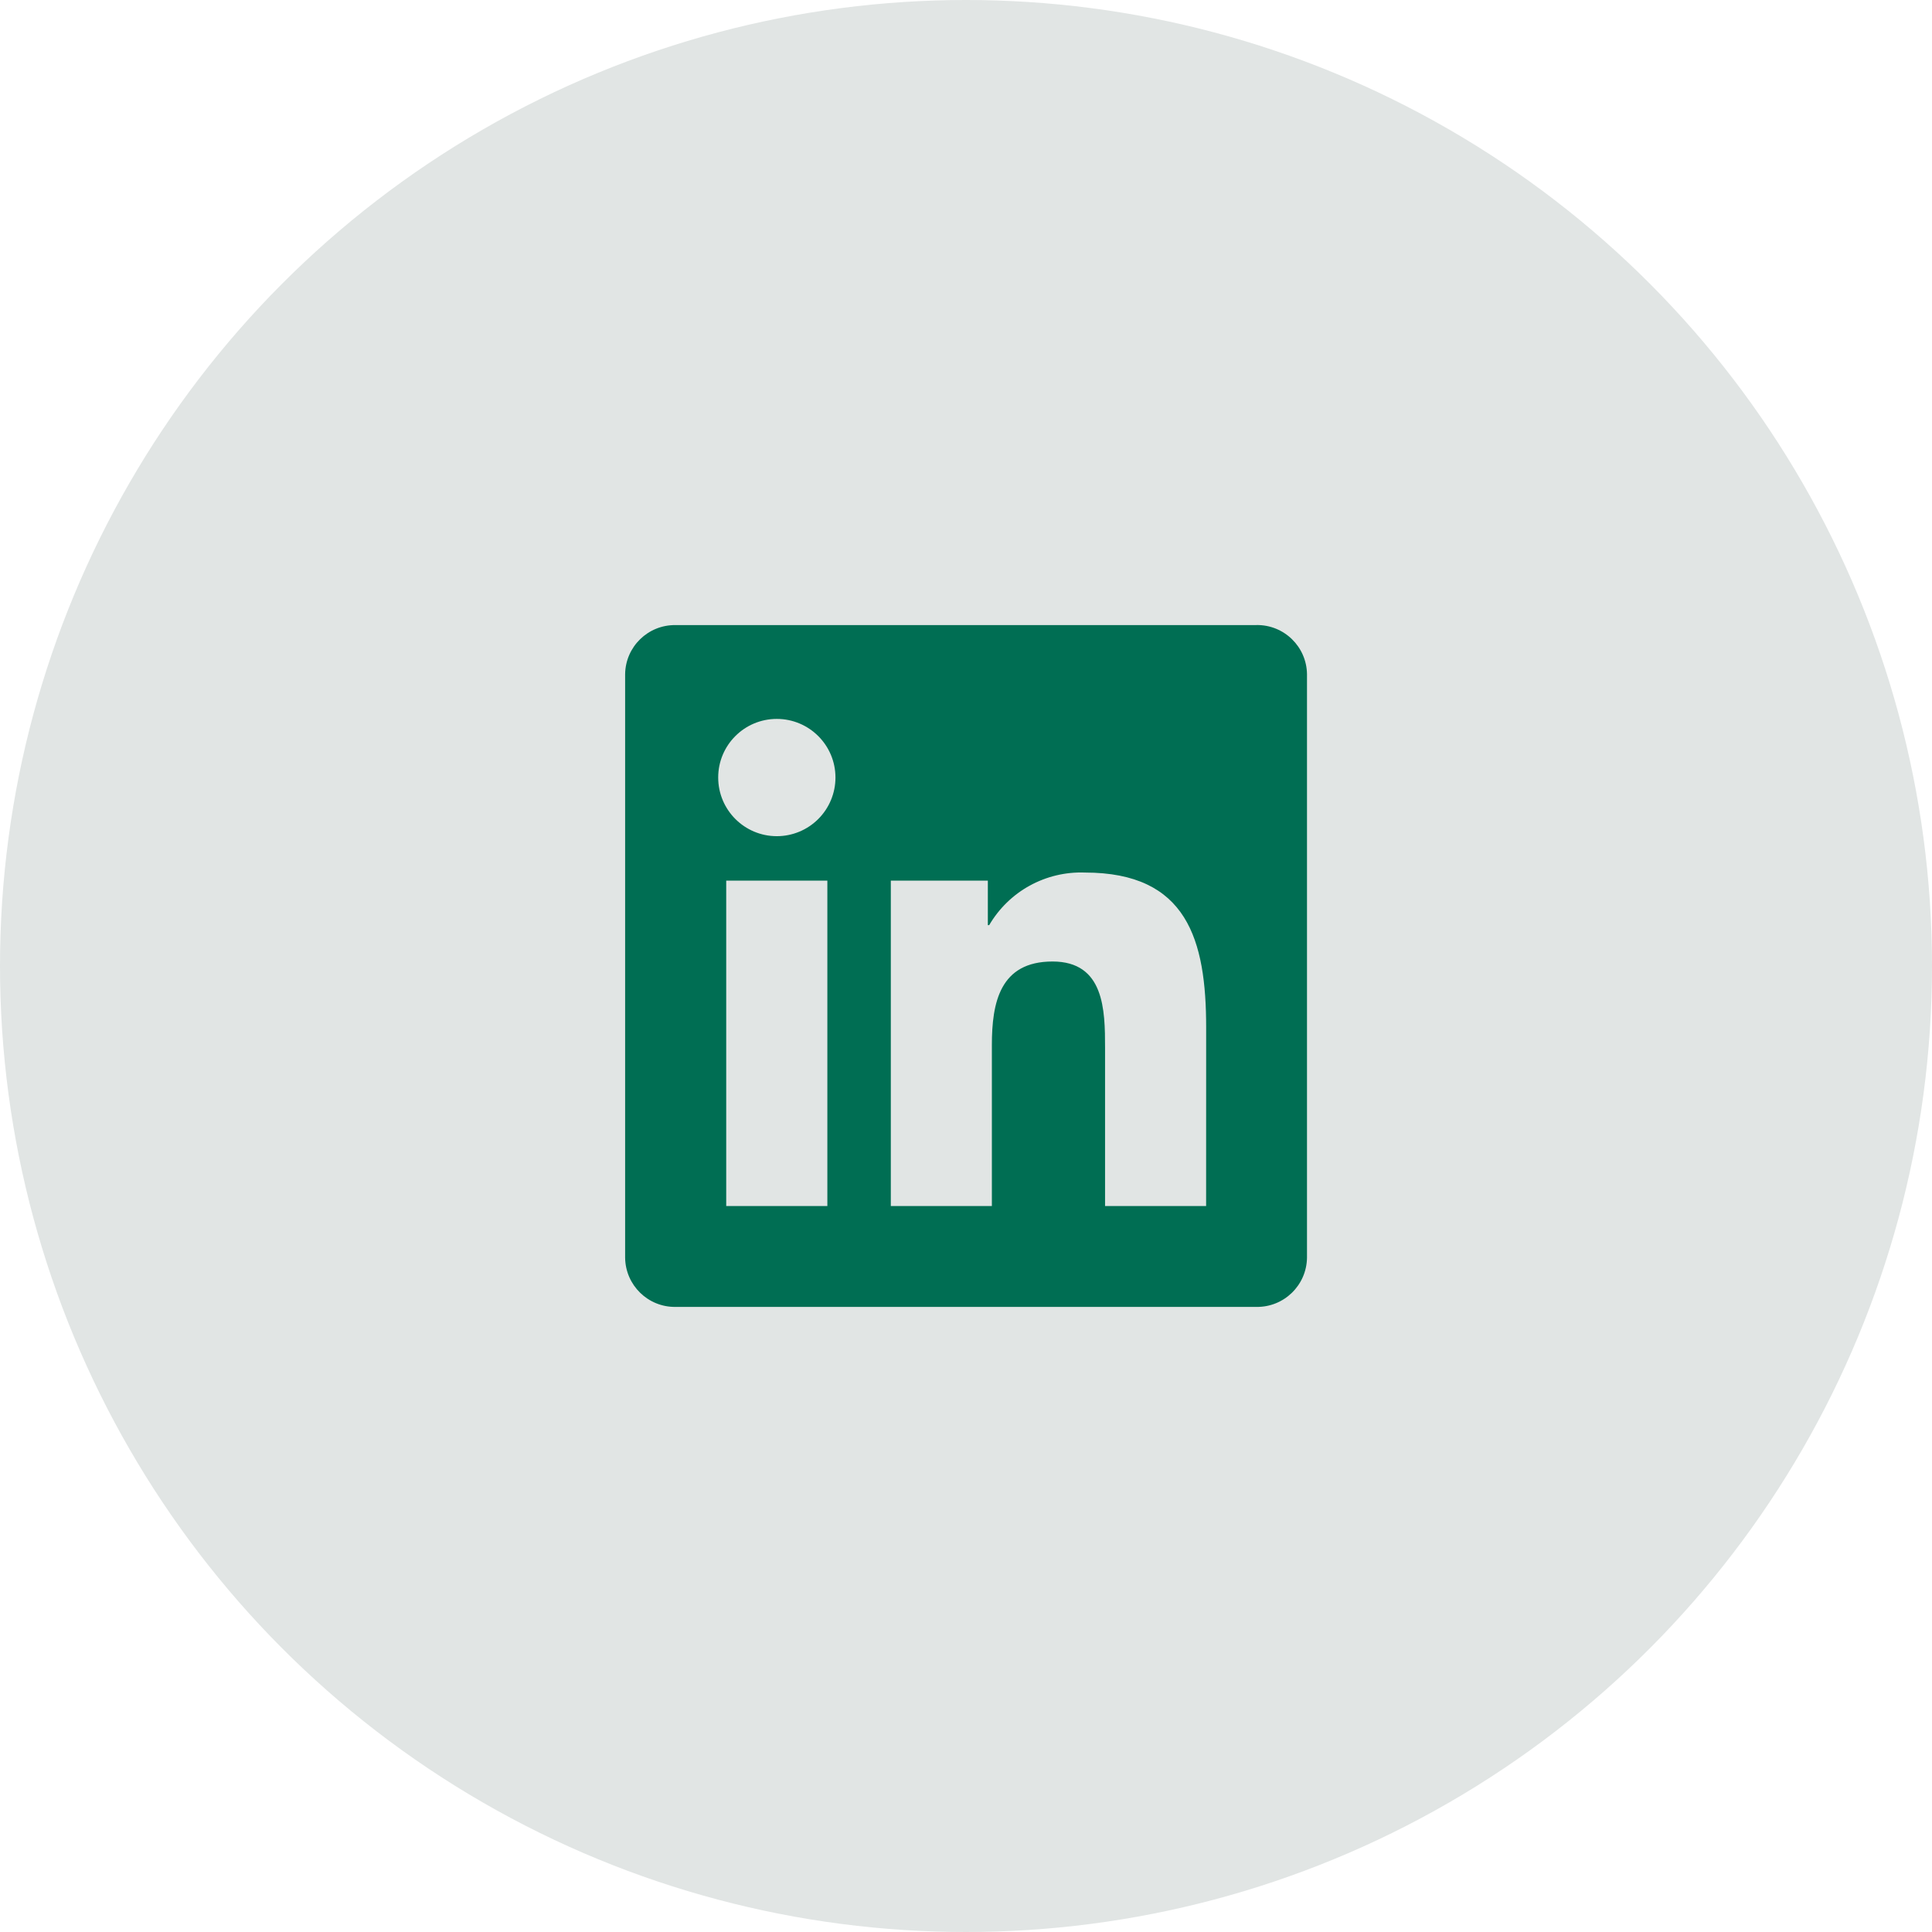
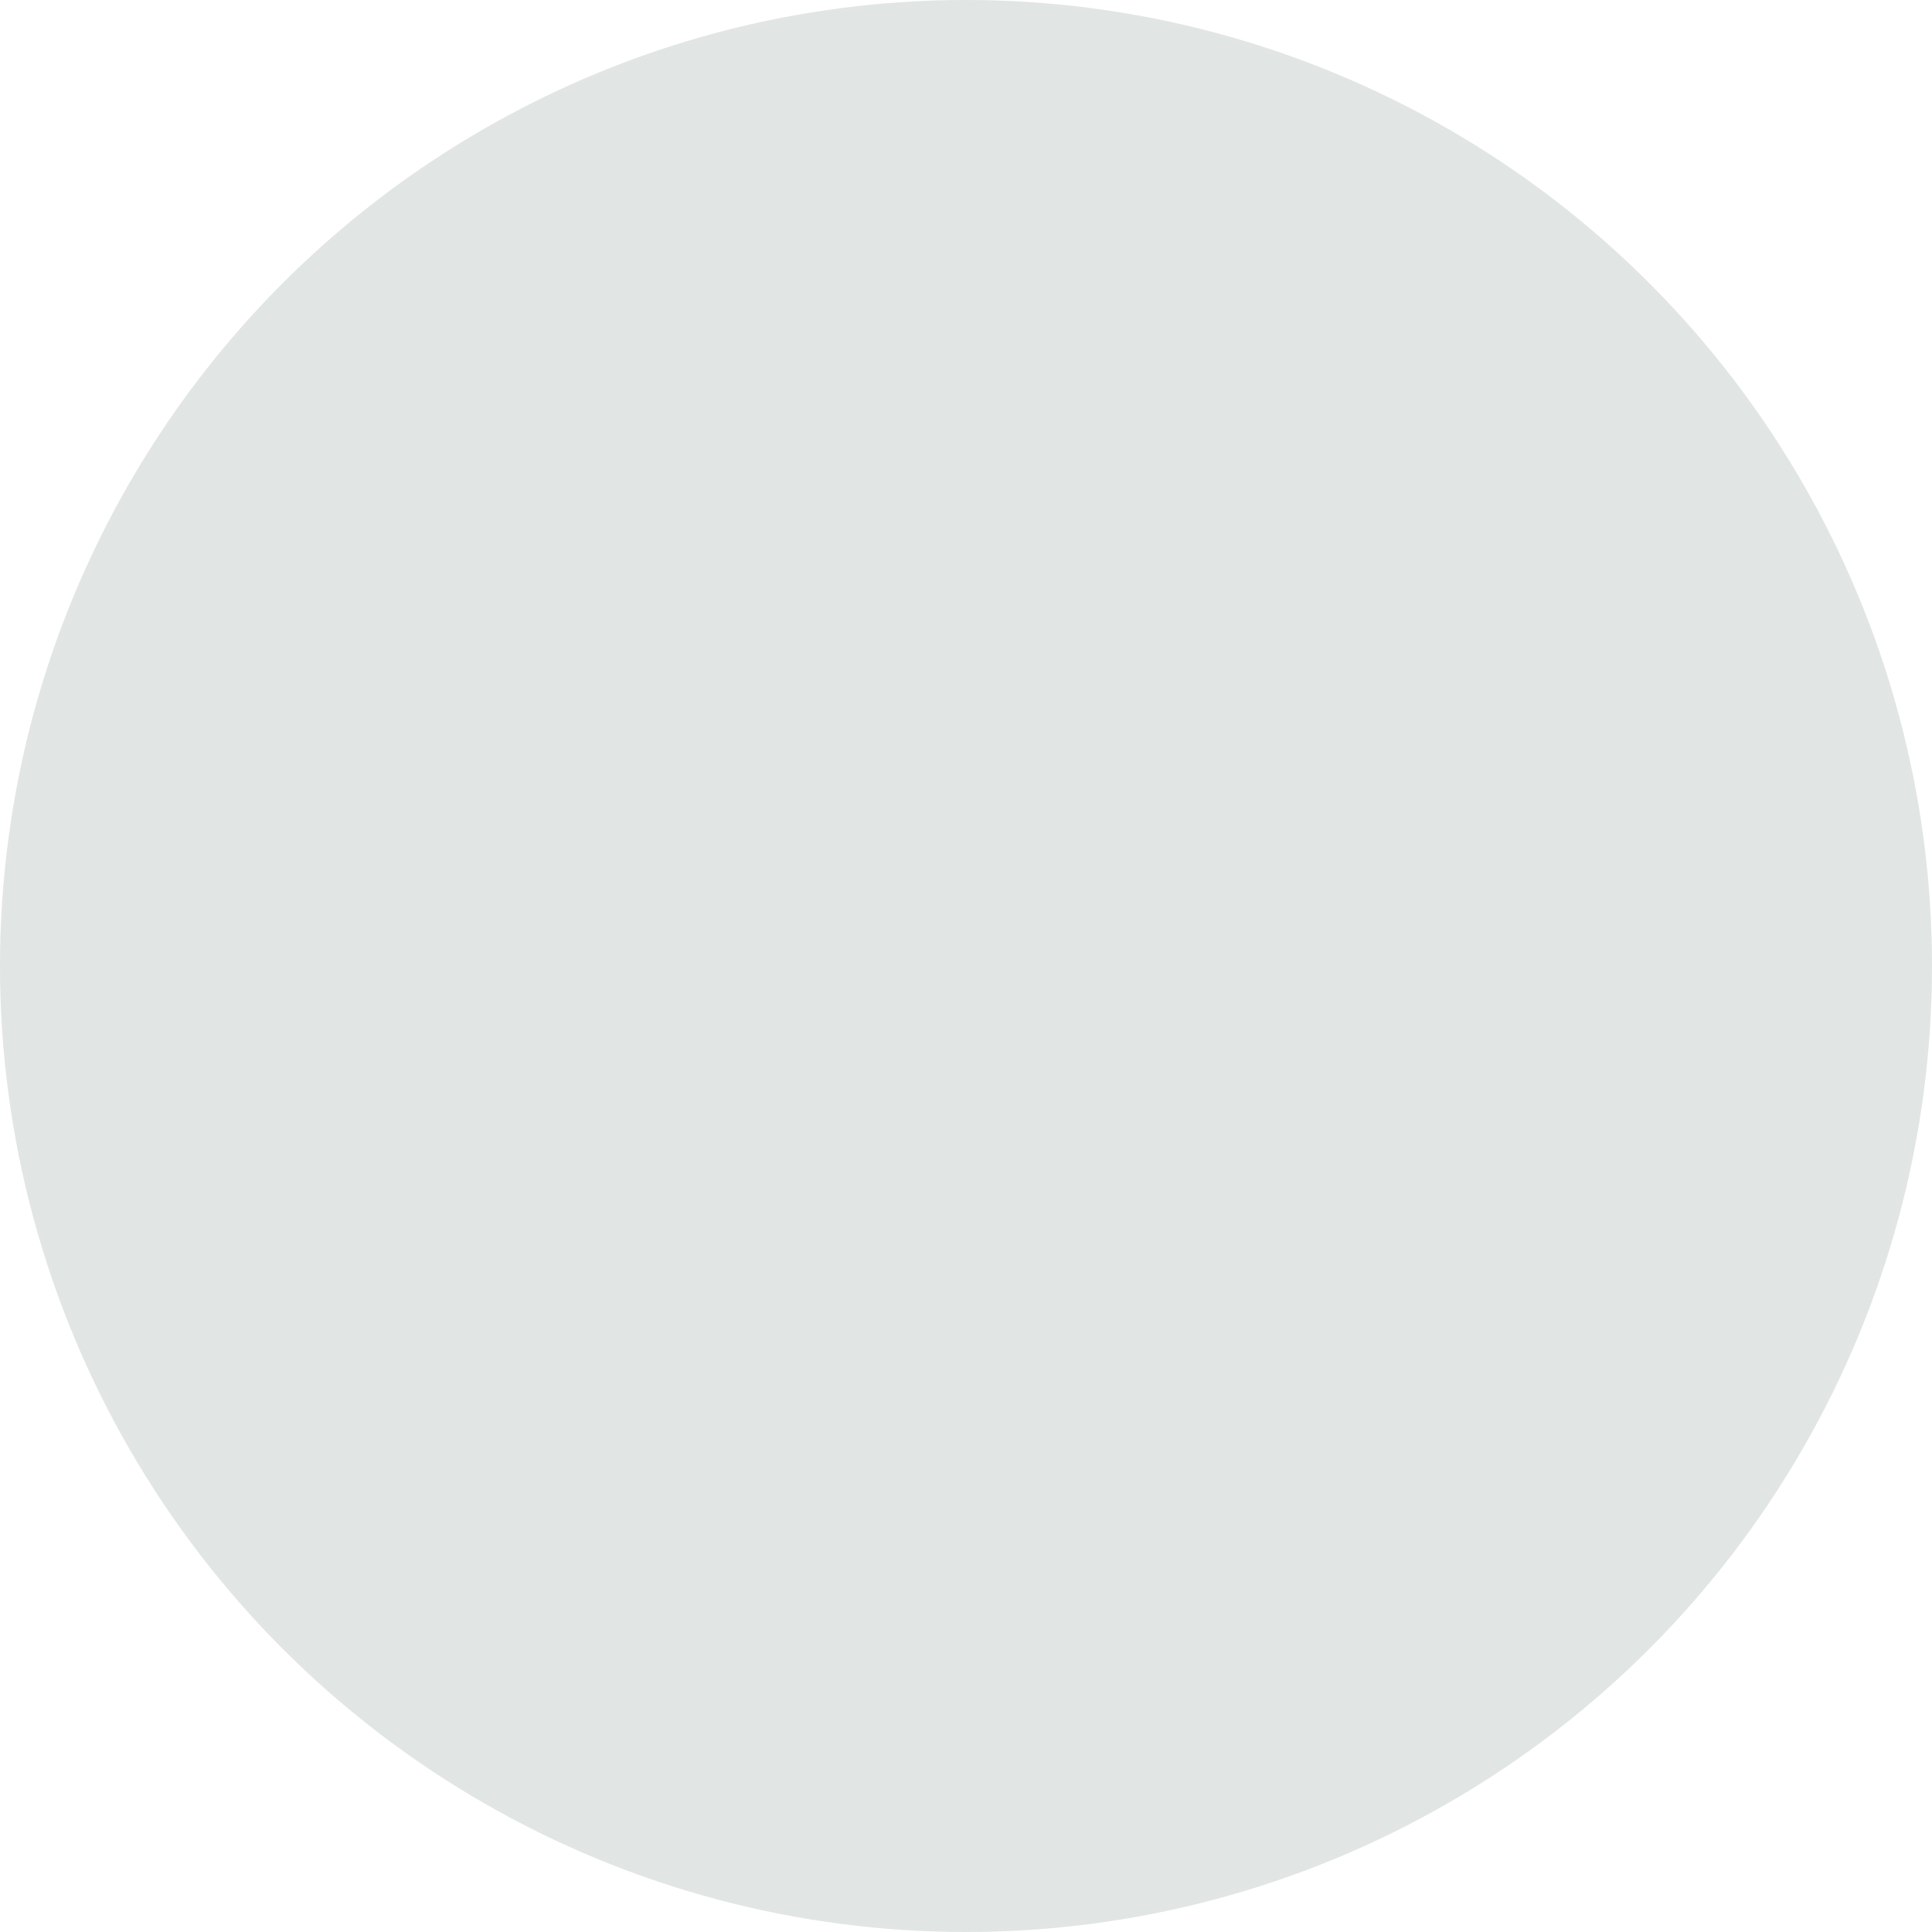
<svg xmlns="http://www.w3.org/2000/svg" width="46" height="46" viewBox="0 0 46 46" fill="none">
  <circle cx="23" cy="23" r="23" fill="#E1E5E4" />
  <g clip-path="url(#clip0_7805_48218)">
-     <path d="M28.717 28.715H26.311V24.948C26.311 24.05 26.295 22.893 25.06 22.893C23.807 22.893 23.616 23.872 23.616 24.883V28.715H21.21V20.968H23.52V22.027H23.552C23.783 21.632 24.117 21.306 24.518 21.086C24.919 20.866 25.373 20.758 25.83 20.775C28.268 20.775 28.718 22.379 28.718 24.465L28.717 28.715ZM18.496 19.909C17.725 19.909 17.1 19.284 17.1 18.513C17.099 17.742 17.724 17.117 18.495 17.117C19.266 17.117 19.892 17.742 19.892 18.513C19.892 18.883 19.745 19.238 19.483 19.5C19.221 19.762 18.866 19.909 18.496 19.909ZM19.699 28.715H17.291V20.968H19.699V28.715L19.699 28.715ZM29.916 14.883H16.082C15.428 14.876 14.892 15.399 14.884 16.053V29.945C14.892 30.6 15.428 31.124 16.082 31.117H29.916C30.572 31.125 31.11 30.601 31.119 29.945V16.052C31.11 15.397 30.572 14.873 29.916 14.882" fill="#006E53" />
-   </g>
+     </g>
  <defs>
    <clipPath id="clip0_7805_48218">
-       <rect width="16.235" height="16.235" fill="white" transform="translate(14.884 14.882)" />
-     </clipPath>
+       </clipPath>
  </defs>
</svg>